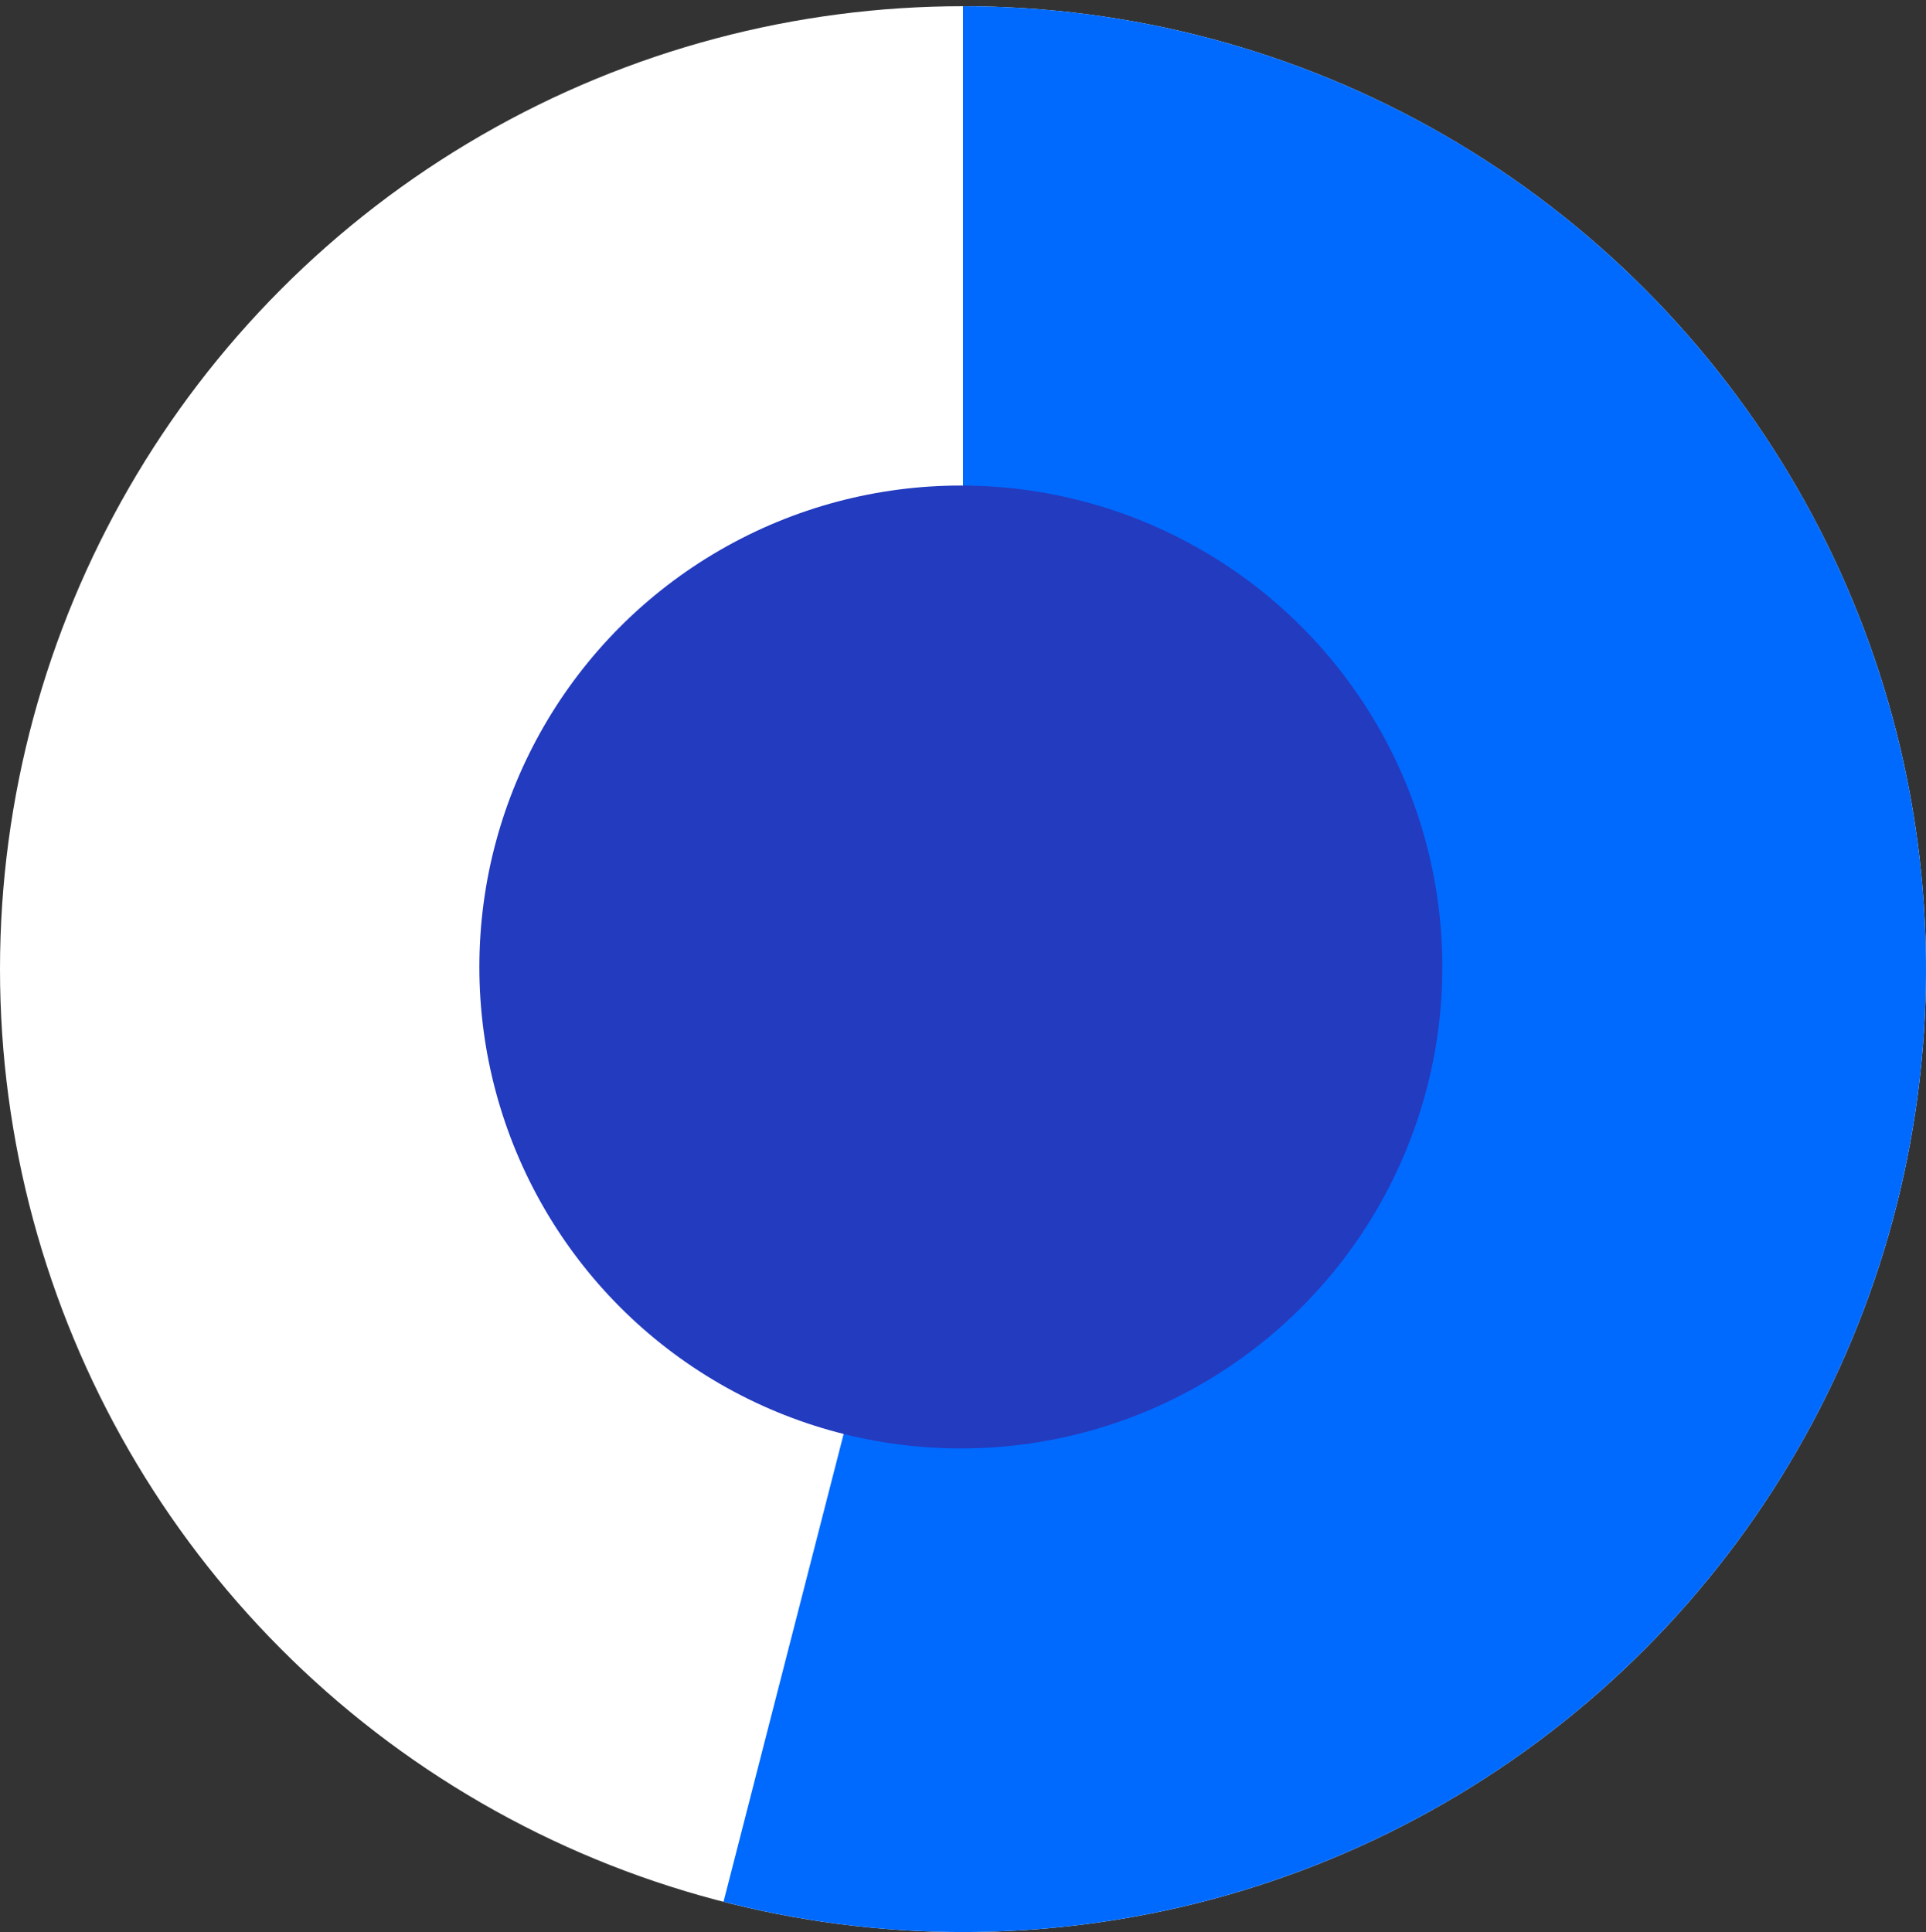
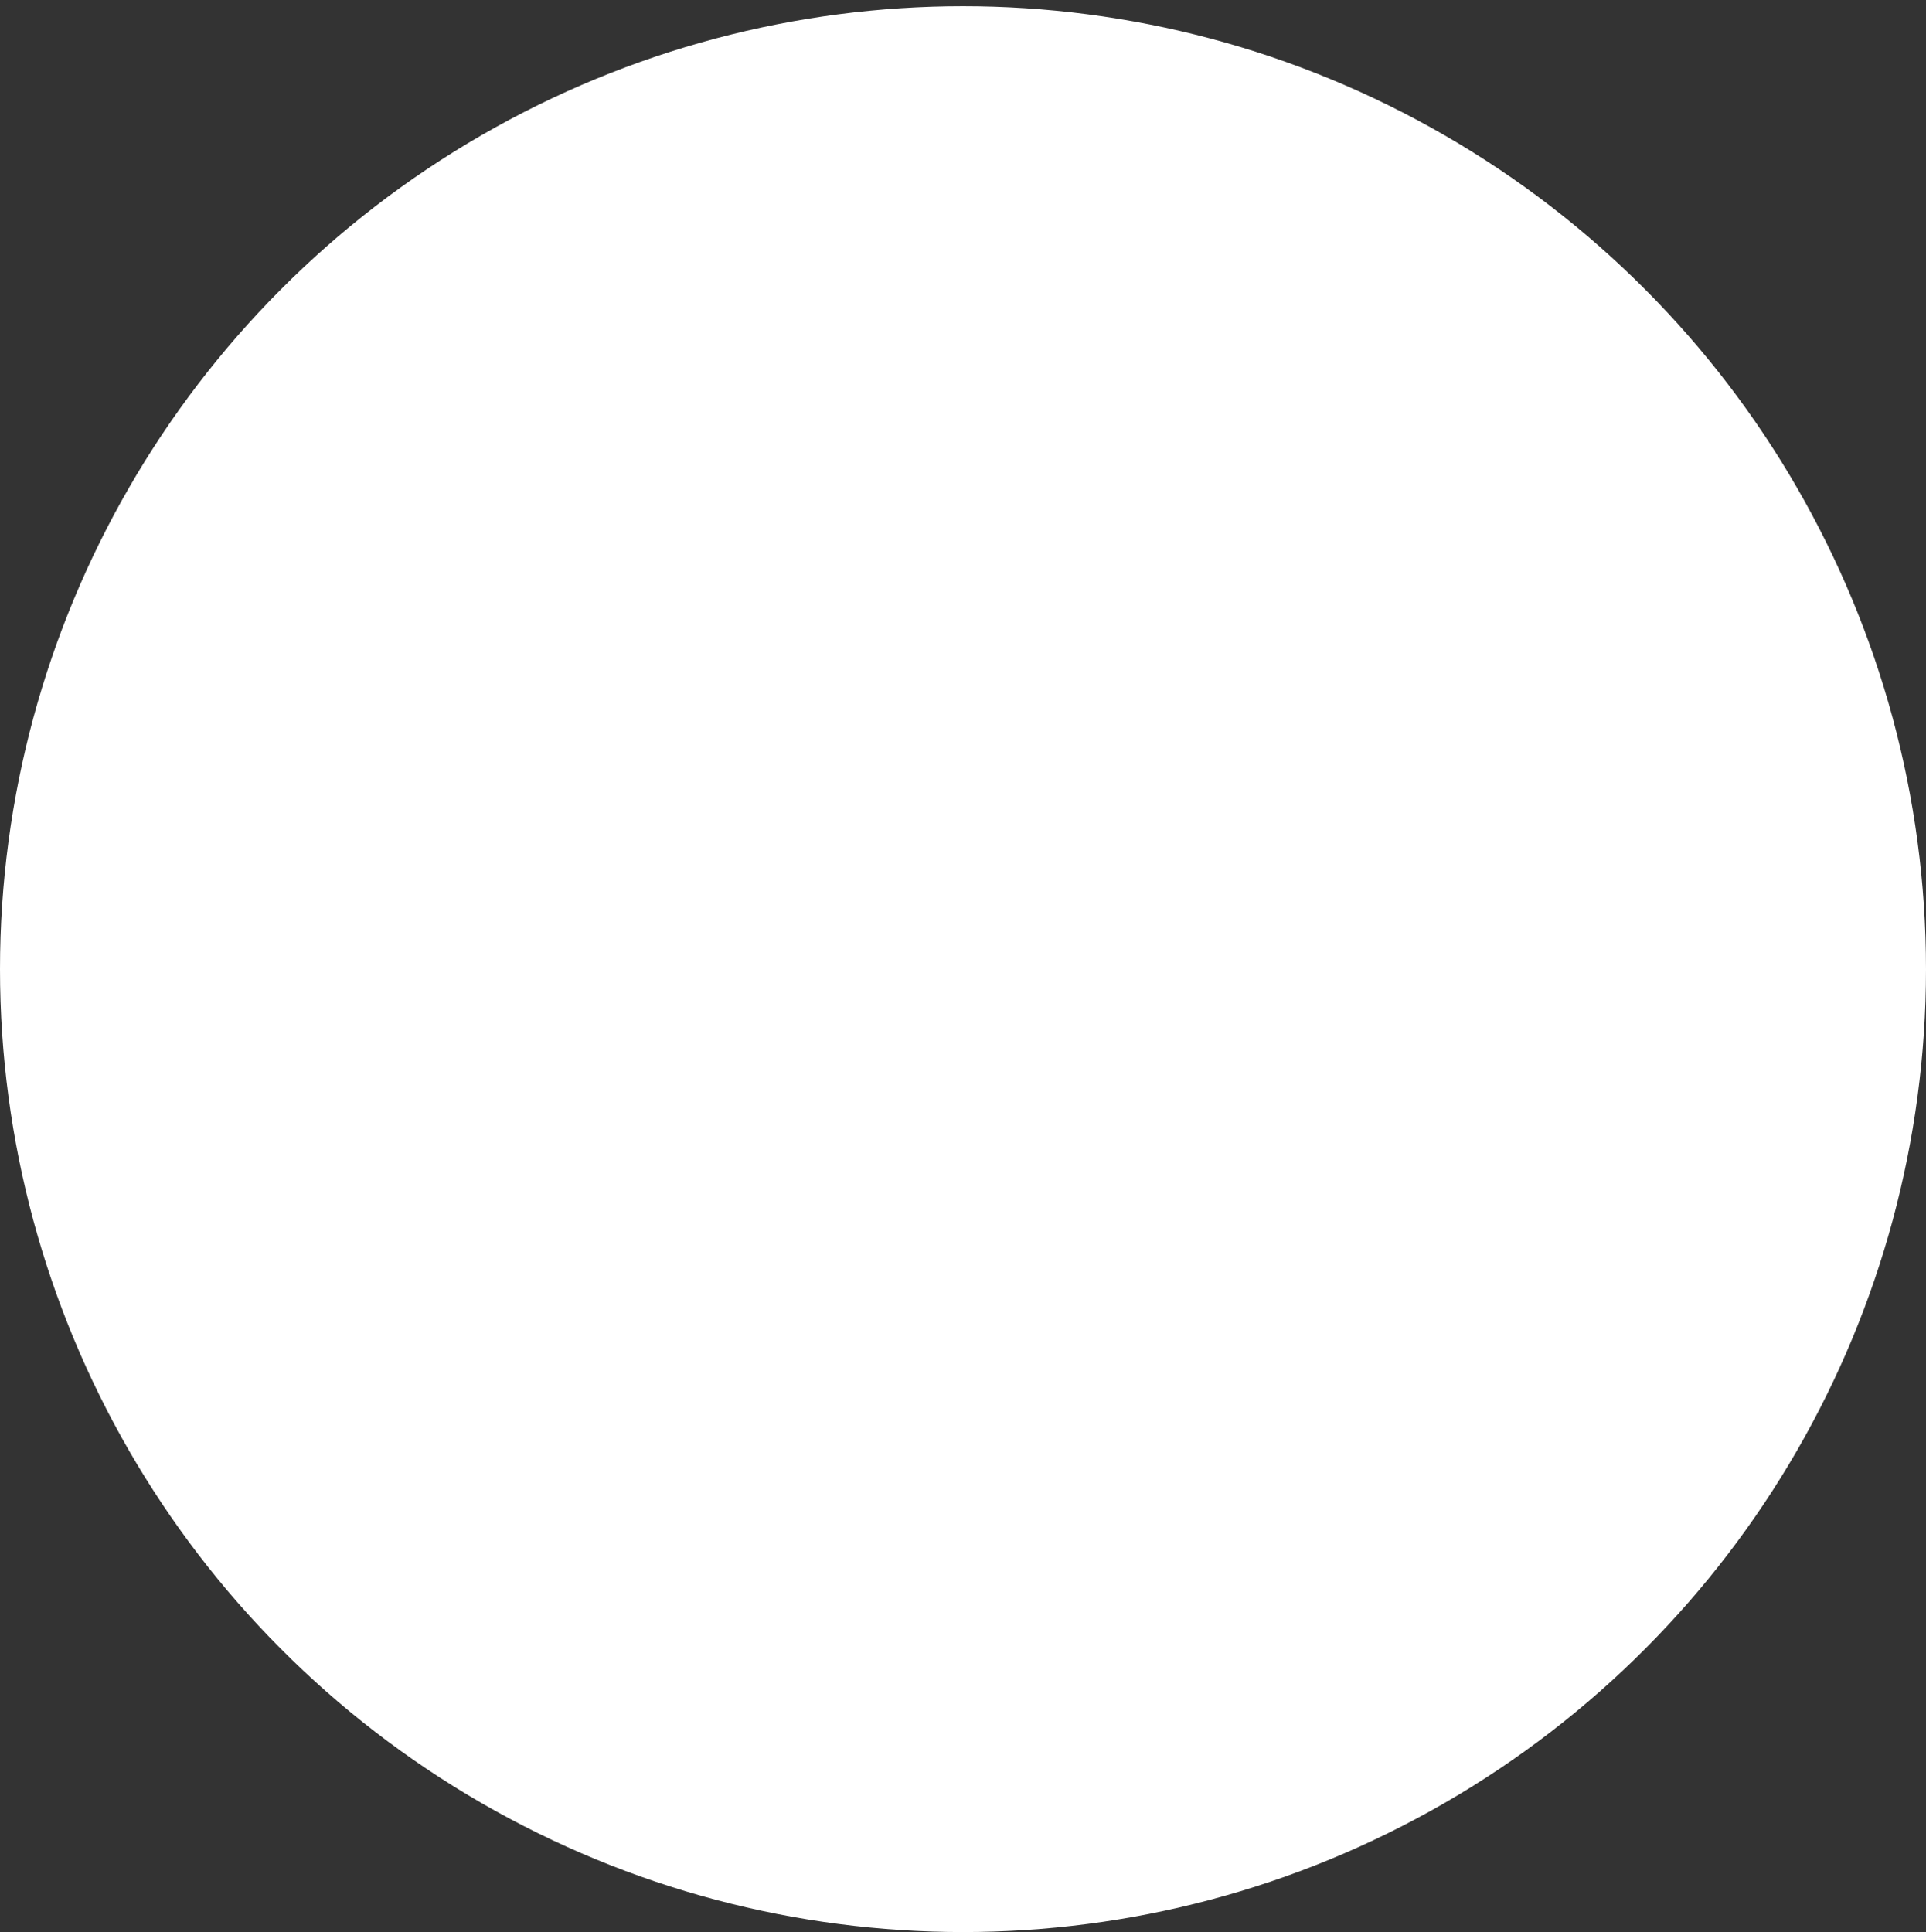
<svg xmlns="http://www.w3.org/2000/svg" width="309" height="310" viewBox="0 0 309 310" fill="none">
  <rect x="0" y="0" width="309" height="310" fill="#333333" stroke="none" />
  <circle cx="154.5" cy="155.498" r="154.5" fill="white" />
-   <path d="M154.5 0.995C176.424 0.995 198.097 5.661 218.079 14.683C238.061 23.705 255.893 36.877 270.392 53.322C284.891 69.768 295.723 89.111 302.17 110.066C308.617 131.021 310.53 153.108 307.782 174.859C305.034 196.61 297.688 217.528 286.233 236.221C274.778 254.914 259.475 270.956 241.342 283.279C223.209 295.602 202.661 303.925 181.063 307.694C159.465 311.464 137.313 310.594 116.077 305.141L154.5 155.495V0.995Z" fill="#006AFF" />
-   <circle cx="154.156" cy="155.154" r="77.25" fill="#233BBF" />
</svg>